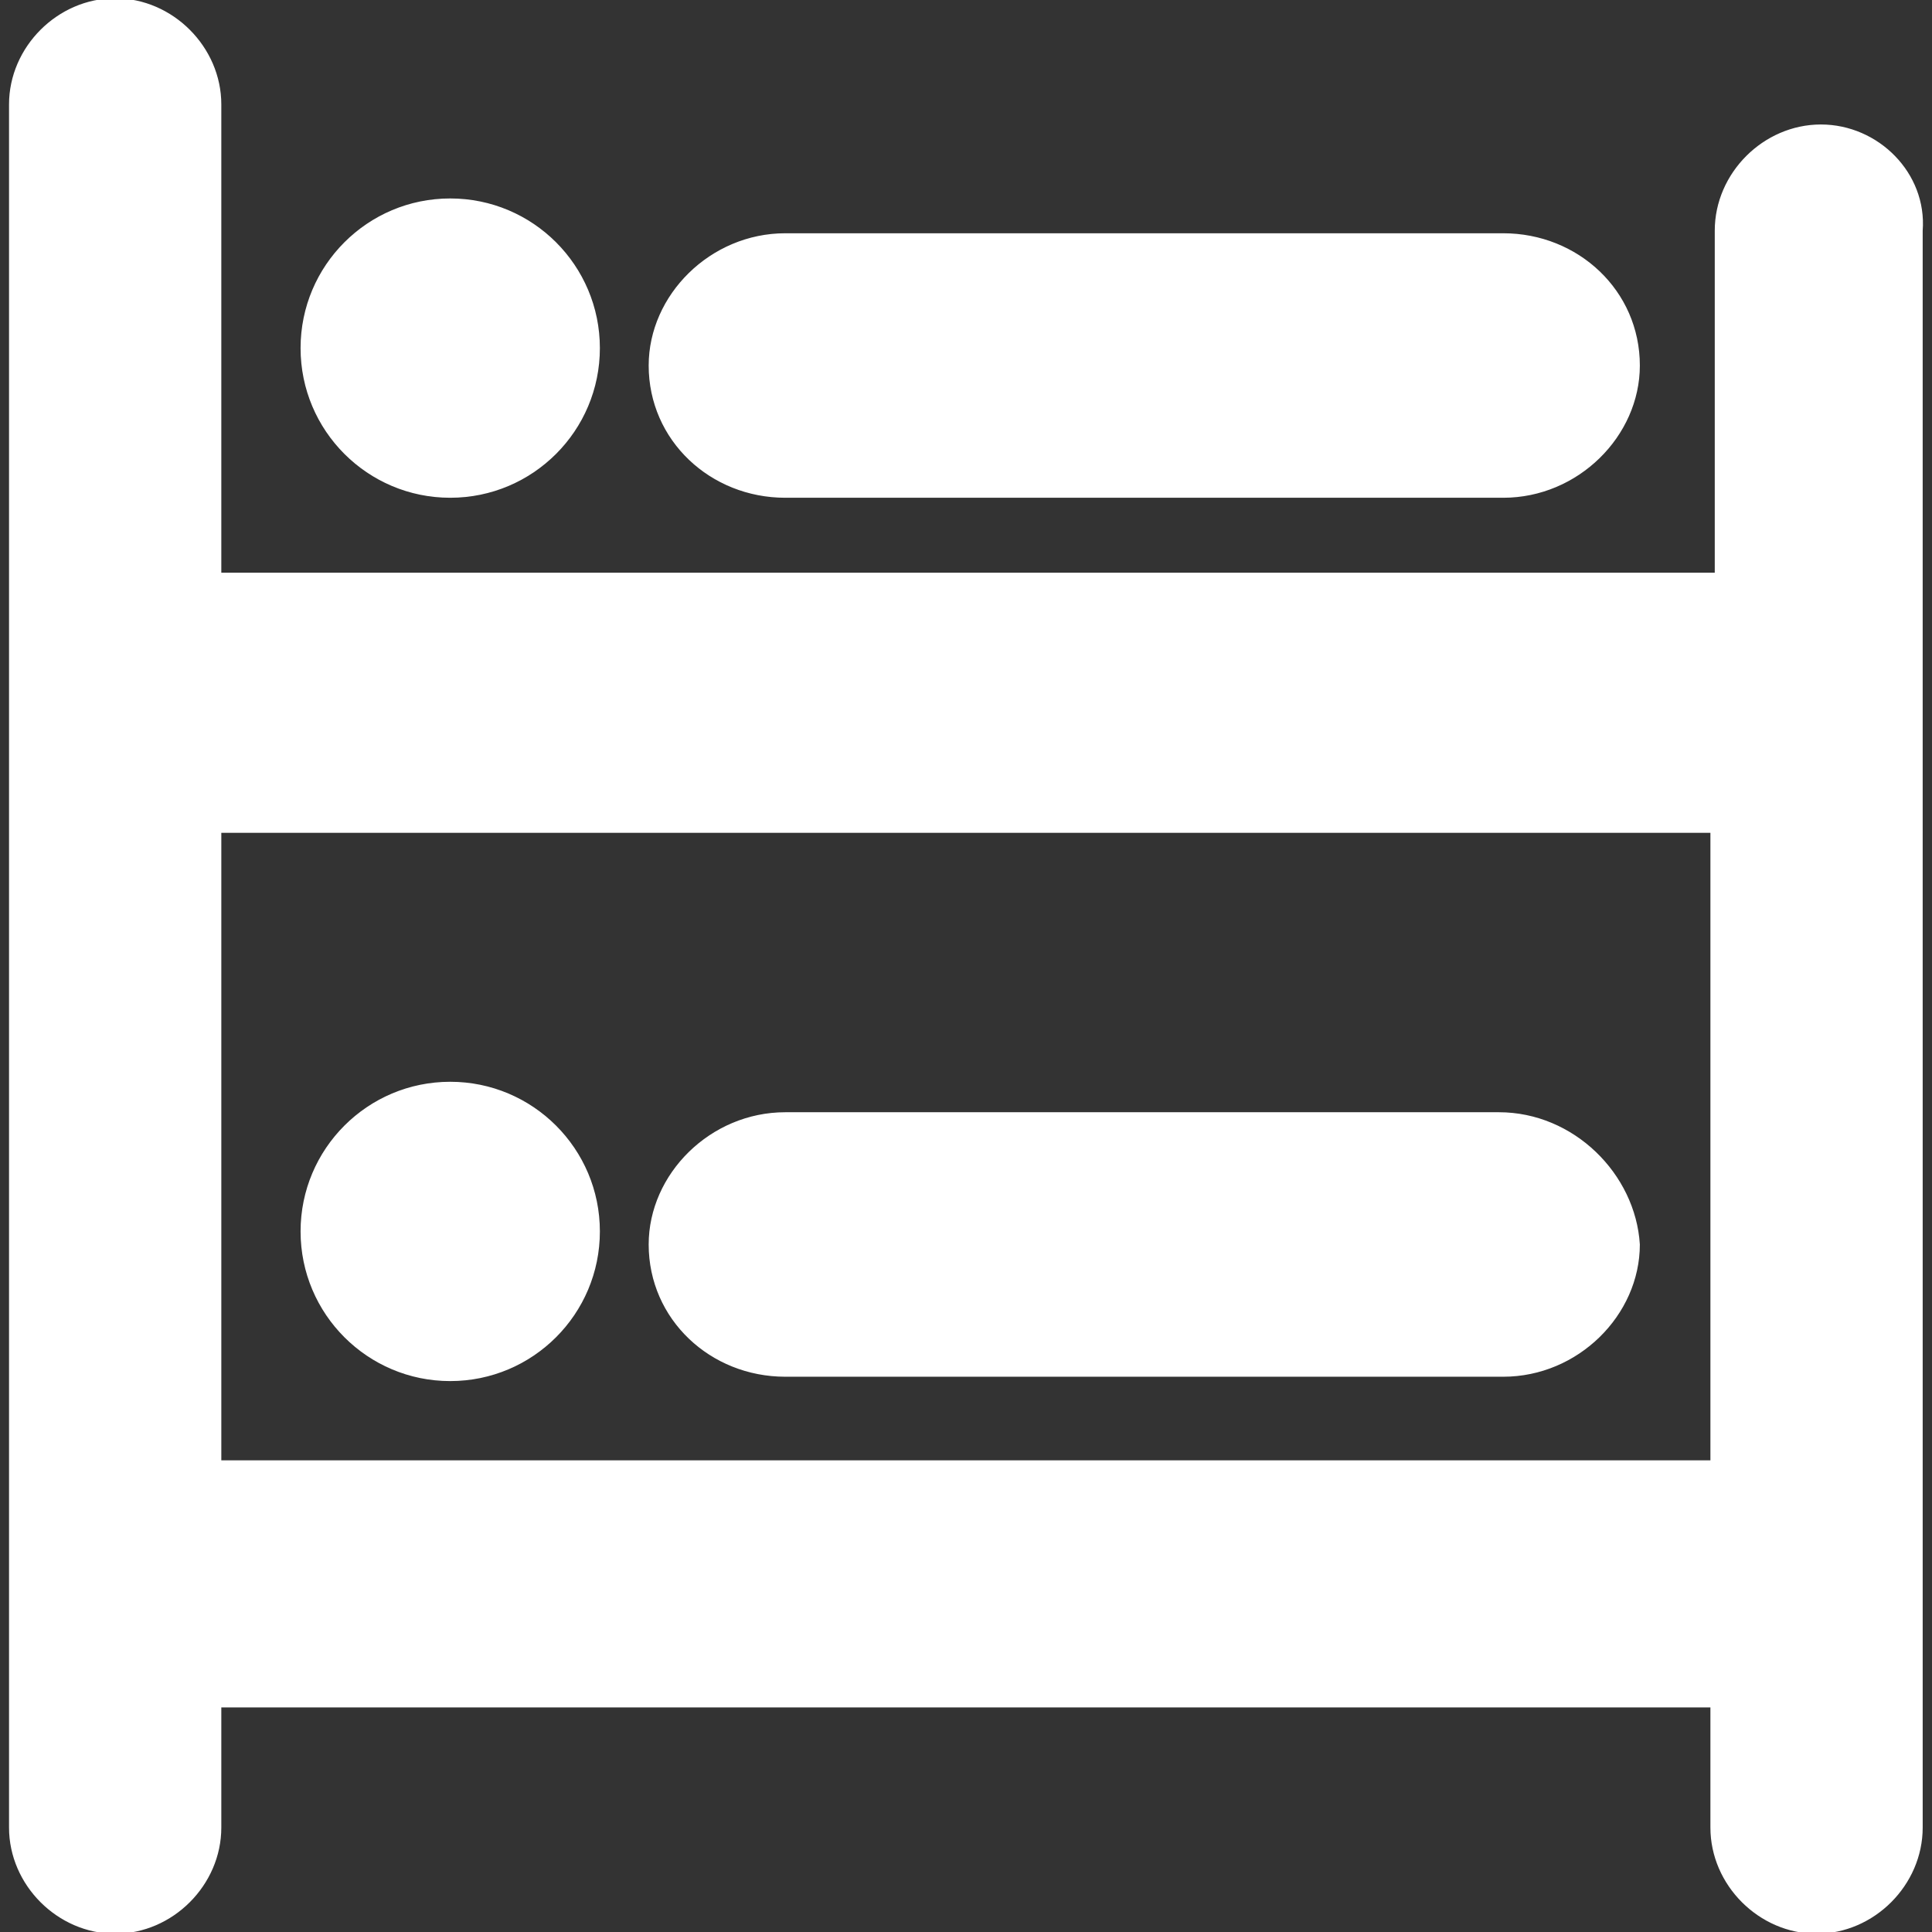
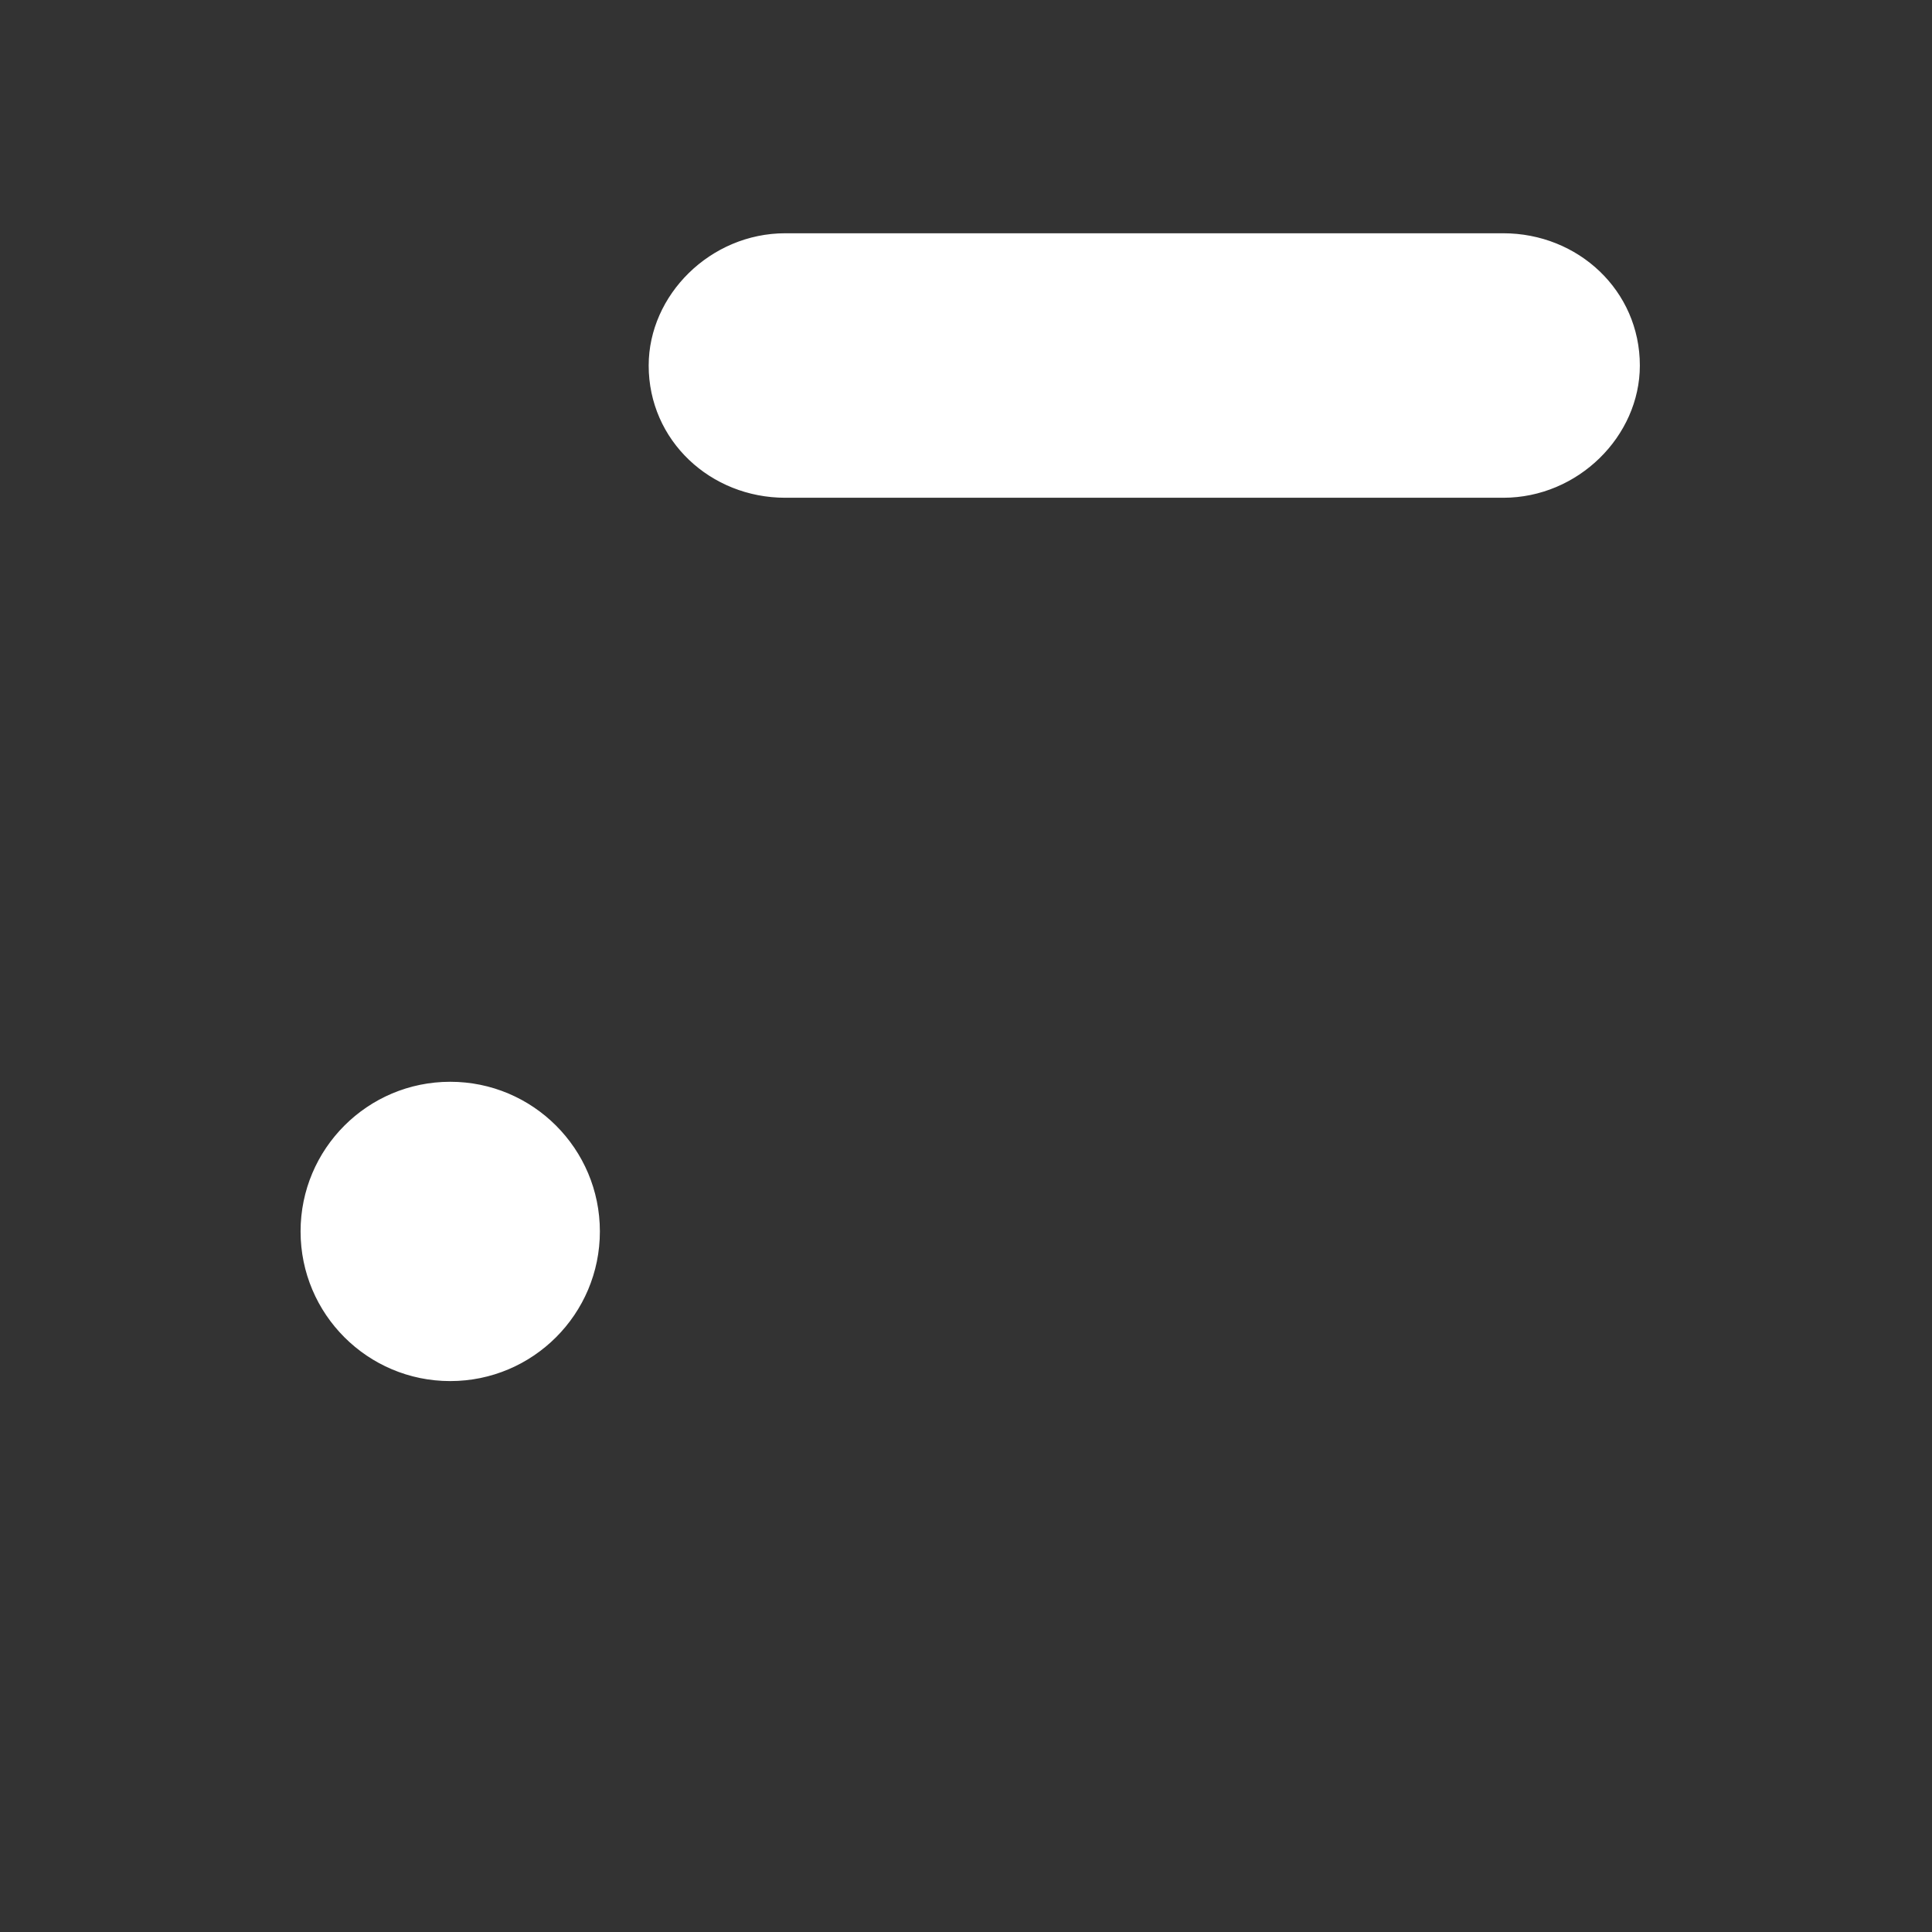
<svg xmlns="http://www.w3.org/2000/svg" fill="#fff" version="1.1" id="Capa_1" width="800px" height="800px" viewBox="0 0 566.101 566.101" xml:space="preserve" stroke="#fff">
  <rect x="0" y="0" width="566.101" height="566.101" fill="#333333" stroke="none" />
  <g id="SVGRepo_bgCarrier" stroke-width="0" />
  <g id="SVGRepo_tracerCarrier" stroke-linecap="round" stroke-linejoin="round" />
  <g id="SVGRepo_iconCarrier">
    <g>
      <g id="Layer_1_138_">
        <g>
-           <path d="M533.548,36.975c-16.575,0-30.601,14.025-30.601,30.6V168.3h-438.6V30.6c0-16.575-14.025-30.6-30.6-30.6 c-16.575,0-30.6,14.025-30.6,30.6v504.9c0,16.575,14.025,30.601,30.6,30.601c16.575,0,30.6-14.025,30.6-30.601v-35.7h437.325 v35.7c0,16.575,14.024,30.601,30.6,30.601s30.6-14.025,30.6-30.601V67.575C564.147,51,550.122,36.975,533.548,36.975z M64.348,427.125v-183.6h437.325V428.4H64.348V427.125z" />
          <circle cx="131.922" cy="360.825" r="43.35" />
-           <path d="M439.197,326.4h-209.1c-21.675,0-39.525,17.85-39.525,38.25c0,21.675,17.85,38.25,39.525,38.25h210.375 c21.675,0,39.524-17.851,39.524-38.25C478.723,344.25,460.872,326.4,439.197,326.4z" />
-           <circle cx="131.922" cy="102" r="43.35" />
          <path d="M230.098,145.35h210.375c21.675,0,39.524-17.85,39.524-38.25c0-21.675-17.85-38.25-39.524-38.25H230.098 c-21.675,0-39.525,17.85-39.525,38.25C190.572,128.775,208.422,145.35,230.098,145.35z" />
        </g>
      </g>
    </g>
  </g>
</svg>